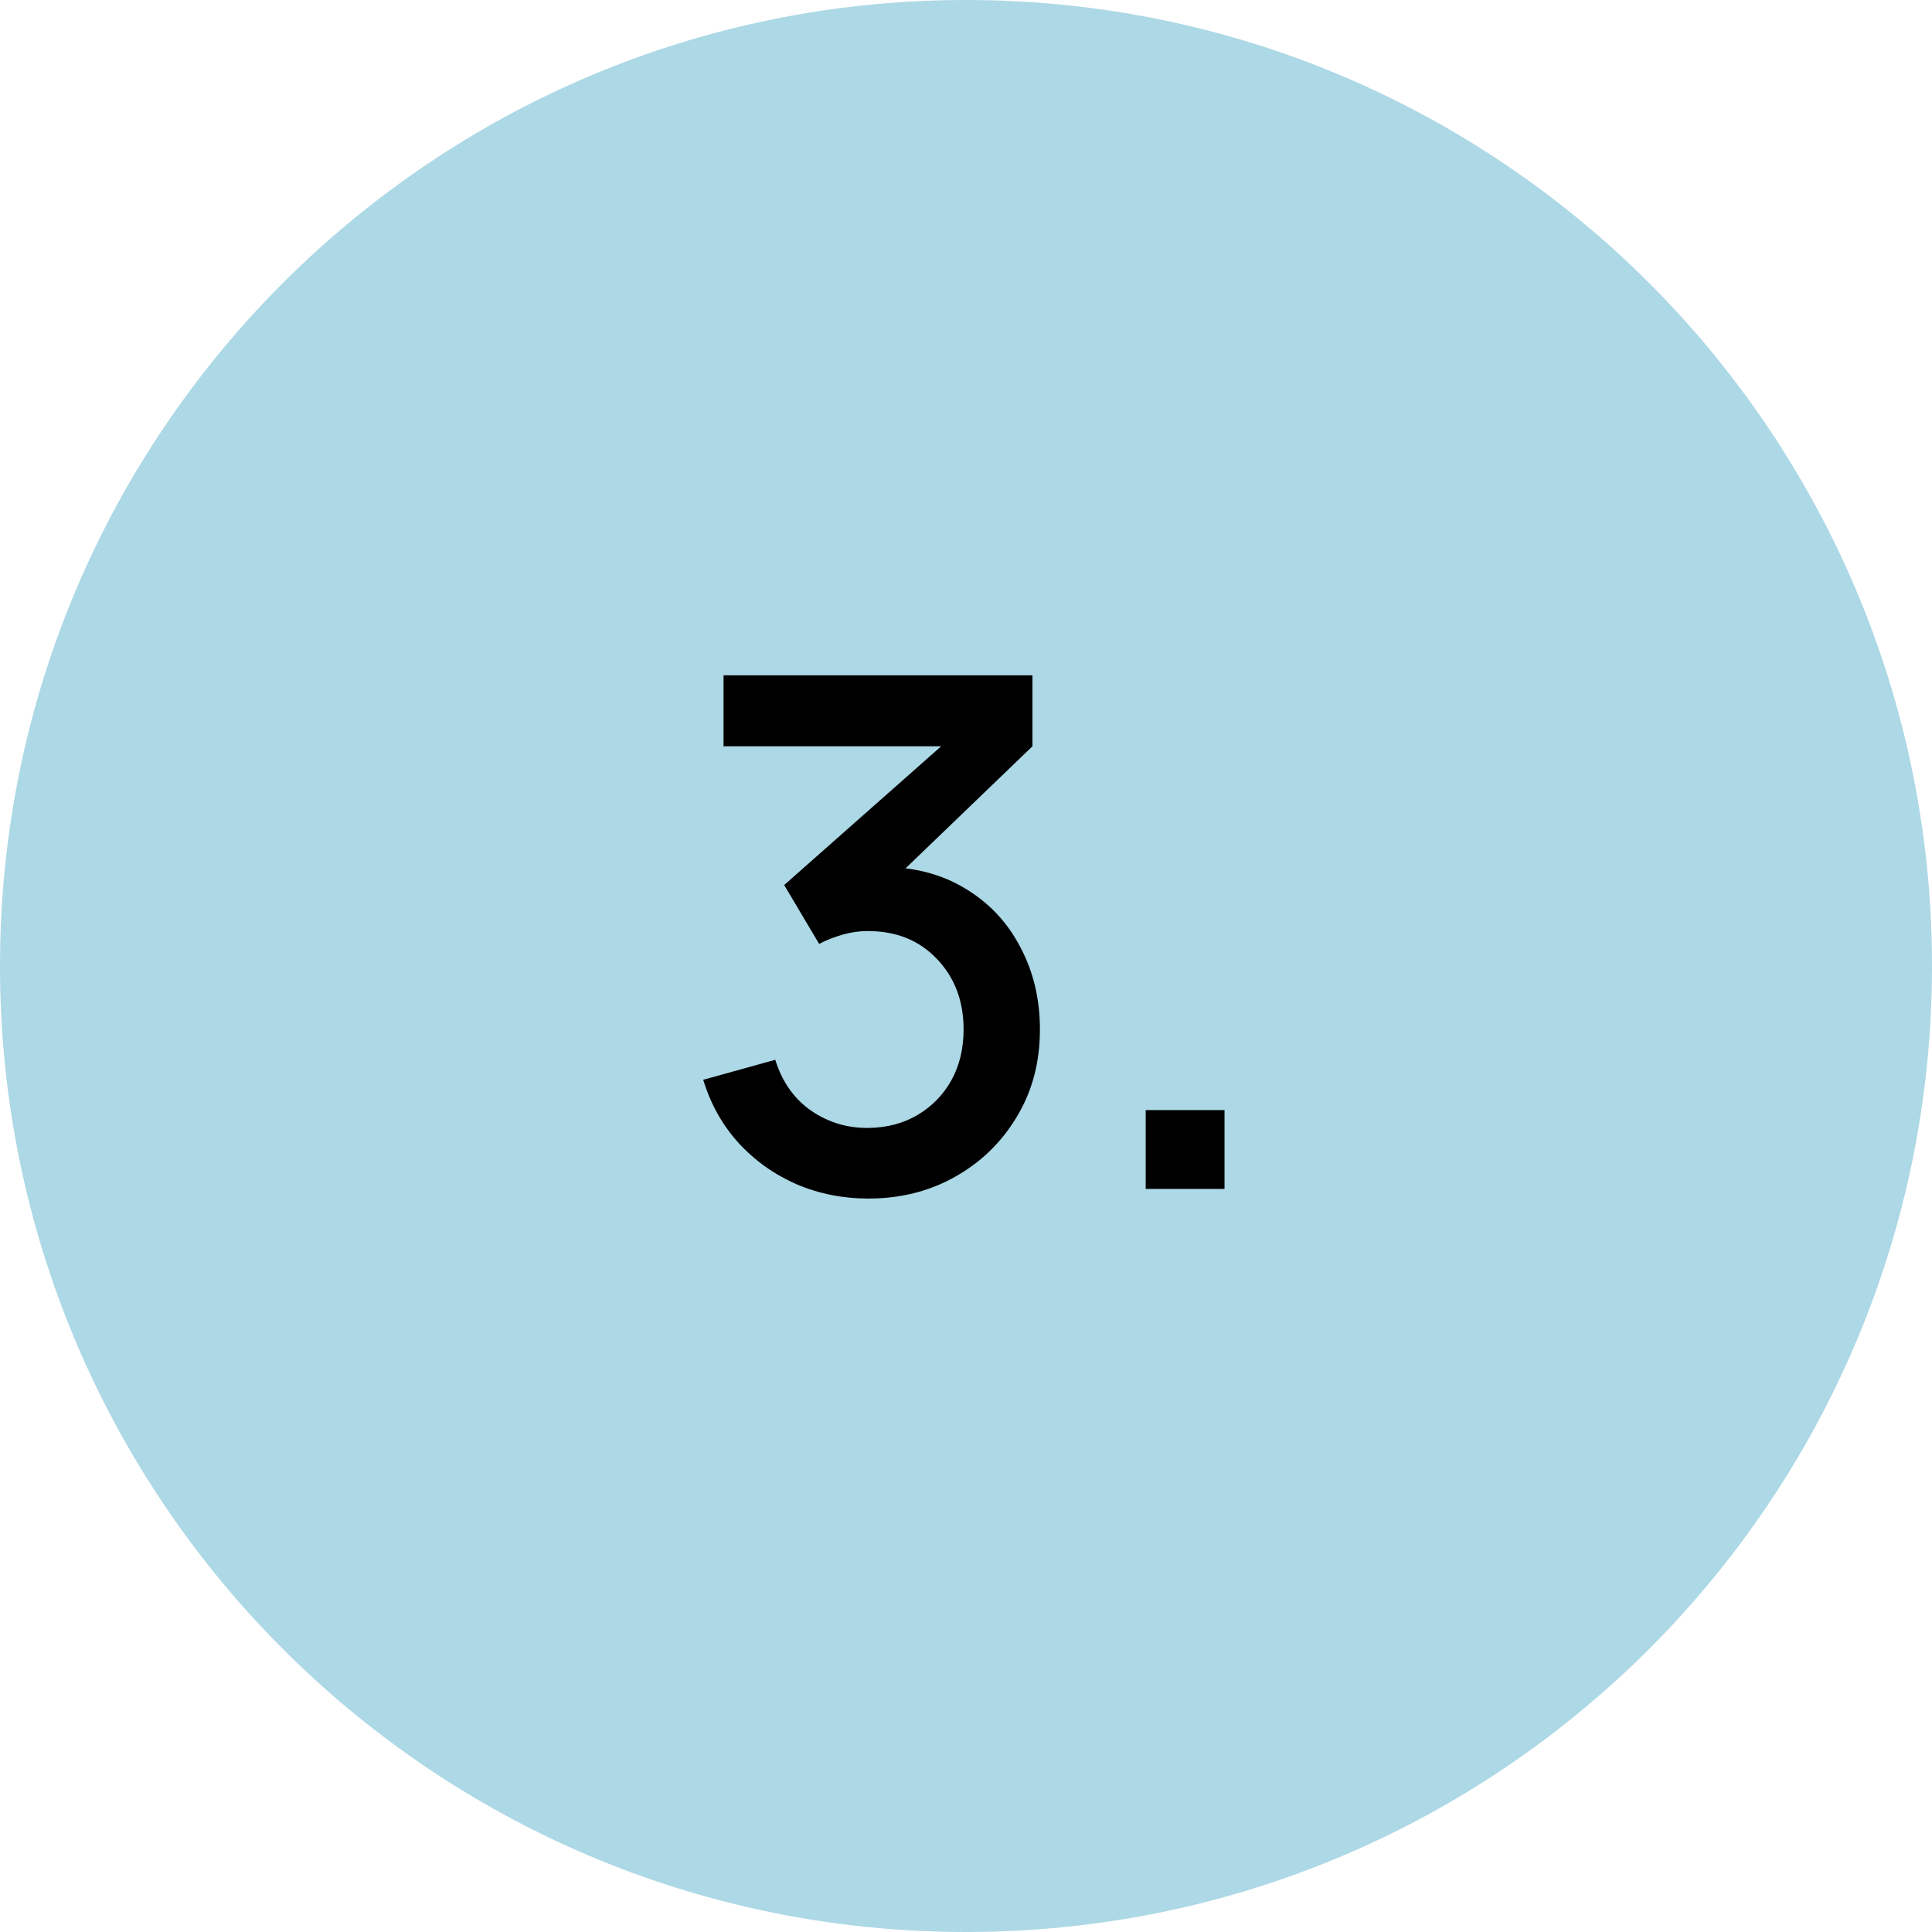
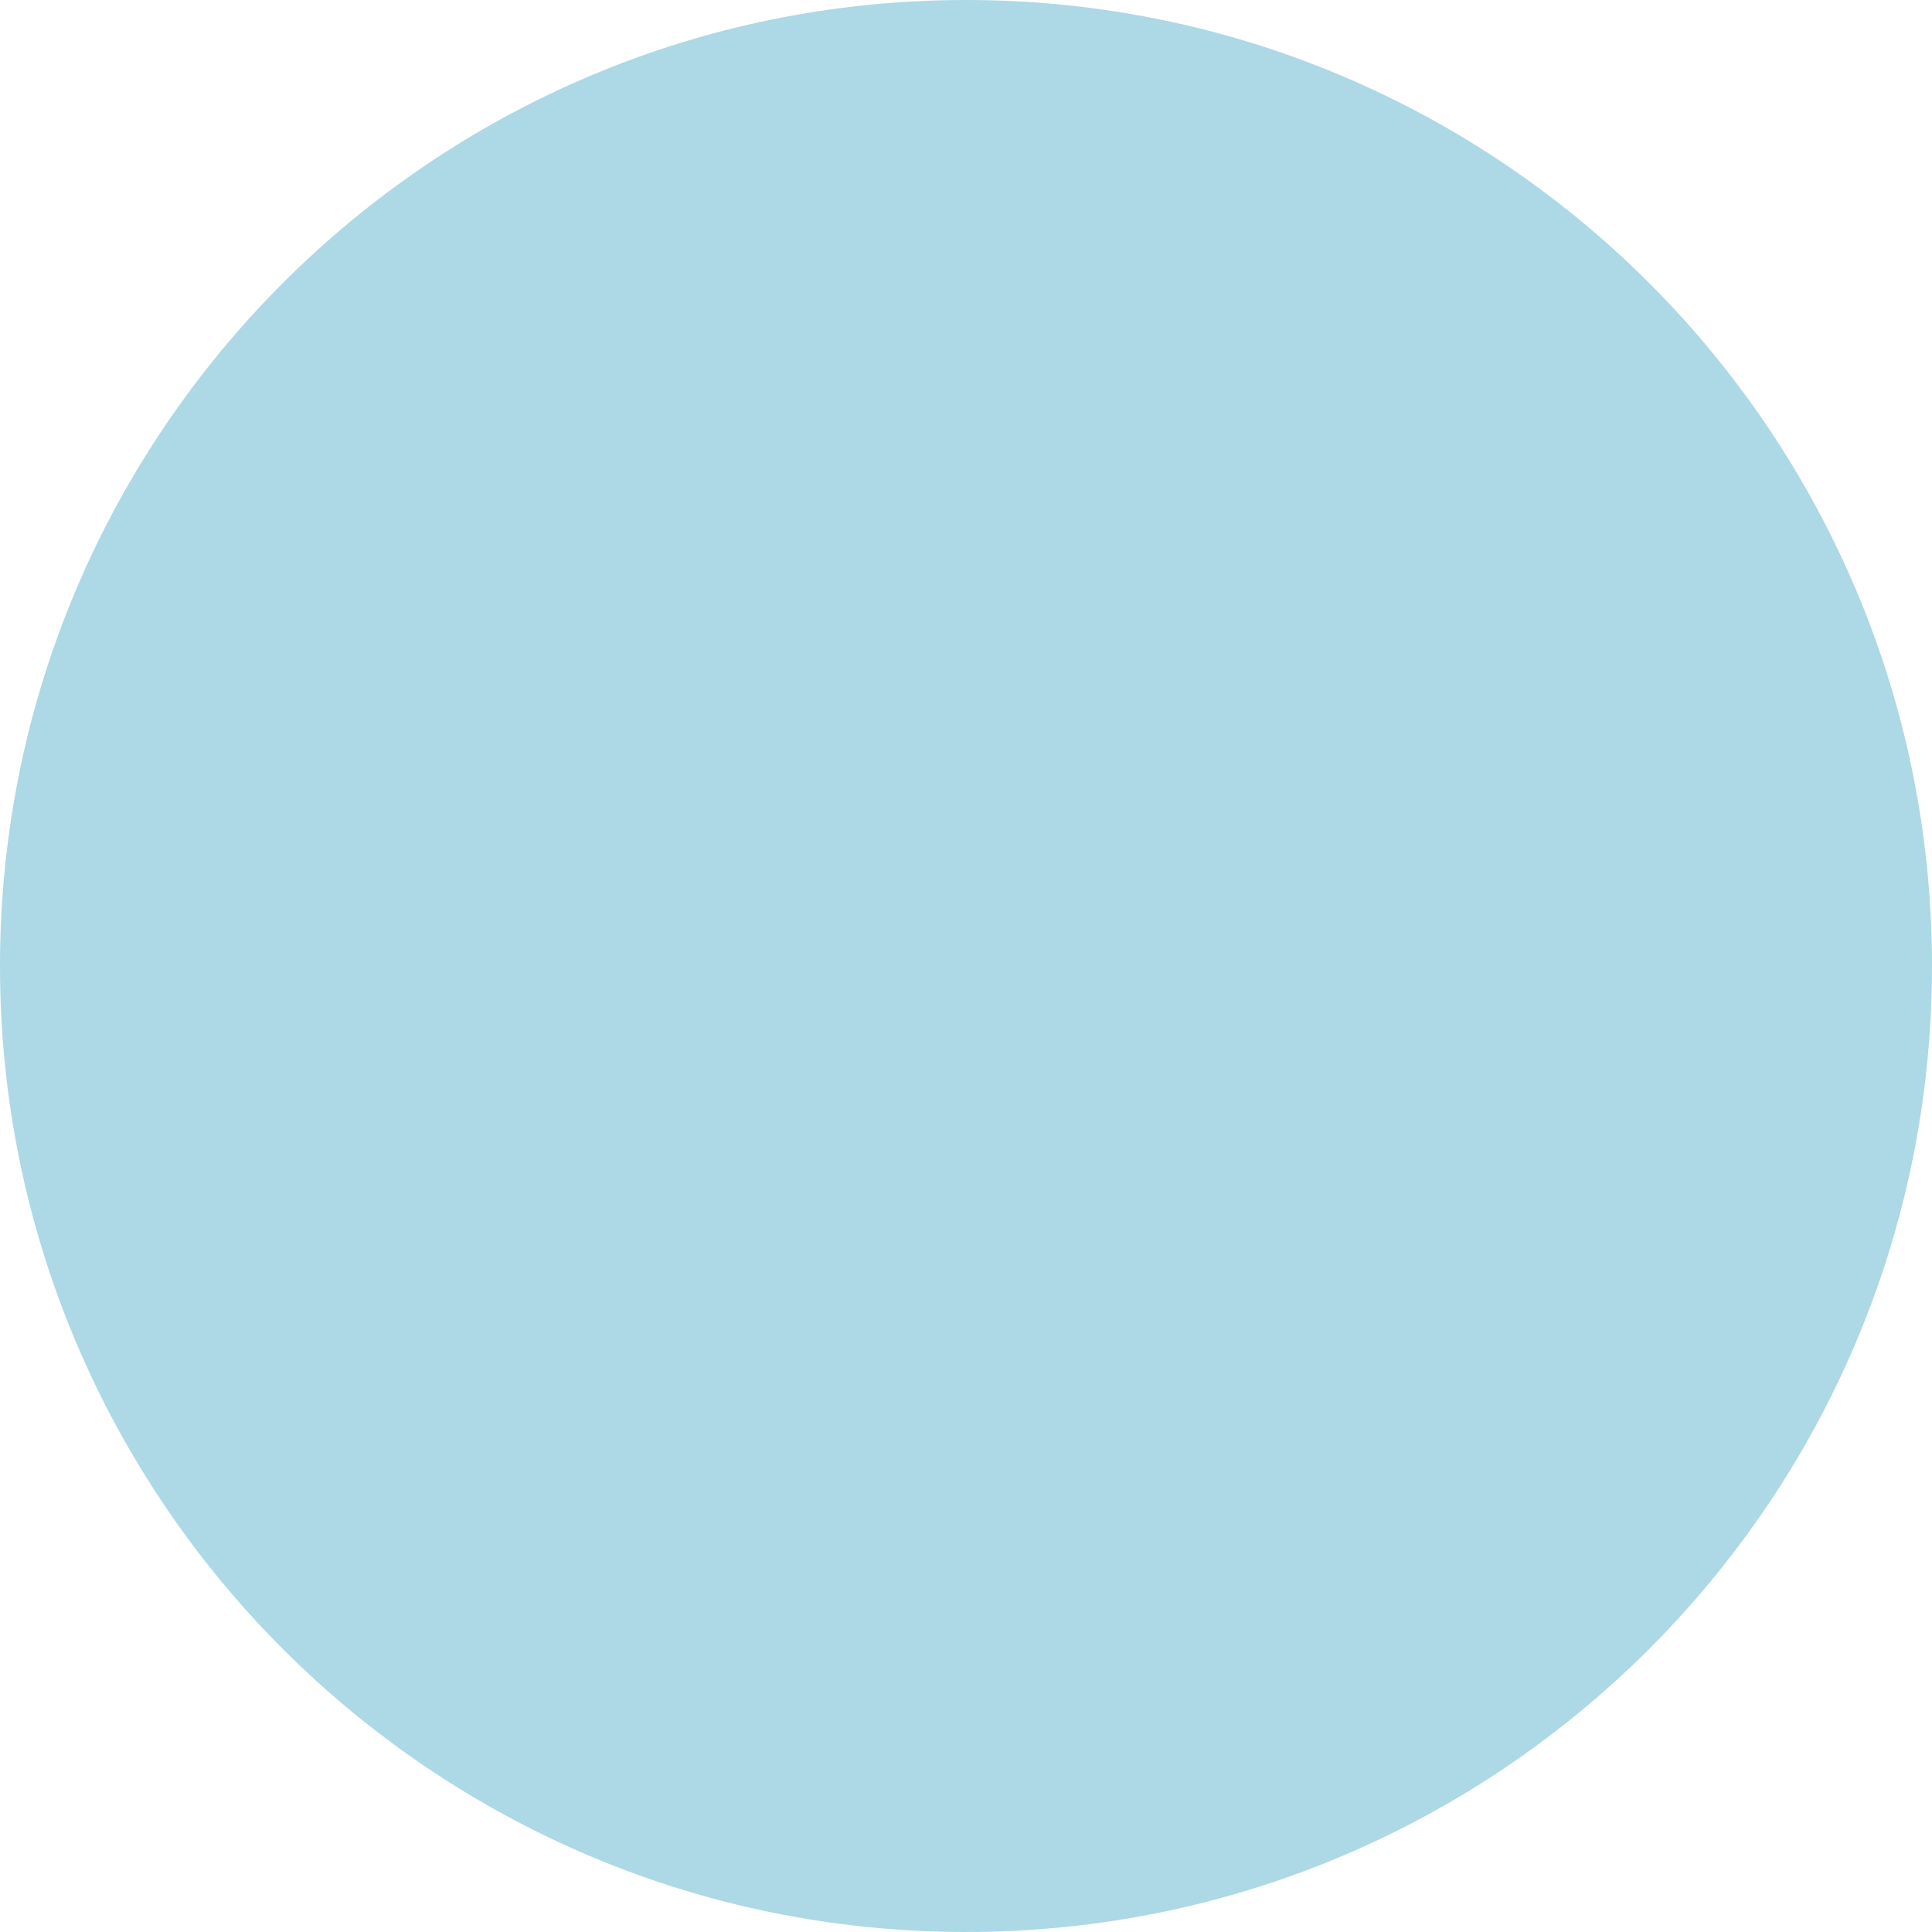
<svg xmlns="http://www.w3.org/2000/svg" width="65" height="65" viewBox="0 0 65 65" fill="none">
  <path d="M65 32.5C65 50.449 50.449 65 32.5 65C14.551 65 0 50.449 0 32.5C0 14.551 14.551 0 32.5 0C50.449 0 65 14.551 65 32.5Z" fill="#ADD8E6" />
-   <path d="M29.215 40.324C28.359 40.324 27.555 40.164 26.803 39.844C26.051 39.516 25.399 39.052 24.847 38.452C24.303 37.852 23.907 37.144 23.659 36.328L26.083 35.656C26.315 36.4 26.719 36.972 27.295 37.372C27.871 37.764 28.511 37.956 29.215 37.948C29.847 37.94 30.403 37.792 30.883 37.504C31.363 37.216 31.739 36.828 32.011 36.34C32.283 35.844 32.419 35.276 32.419 34.636C32.419 33.676 32.119 32.884 31.519 32.26C30.927 31.636 30.151 31.324 29.191 31.324C28.919 31.324 28.639 31.364 28.351 31.444C28.071 31.524 27.807 31.628 27.559 31.756L26.383 29.776L32.479 24.388L32.743 25.108H24.343V22.72H34.735V25.108L29.671 29.98L29.647 29.164C30.735 29.164 31.679 29.408 32.479 29.896C33.279 30.376 33.895 31.032 34.327 31.864C34.767 32.688 34.987 33.612 34.987 34.636C34.987 35.74 34.727 36.72 34.207 37.576C33.695 38.432 33.003 39.104 32.131 39.592C31.267 40.08 30.295 40.324 29.215 40.324Z" fill="black" />
-   <path d="M38.546 40V37.348H41.198V40H38.546Z" fill="black" />
</svg>